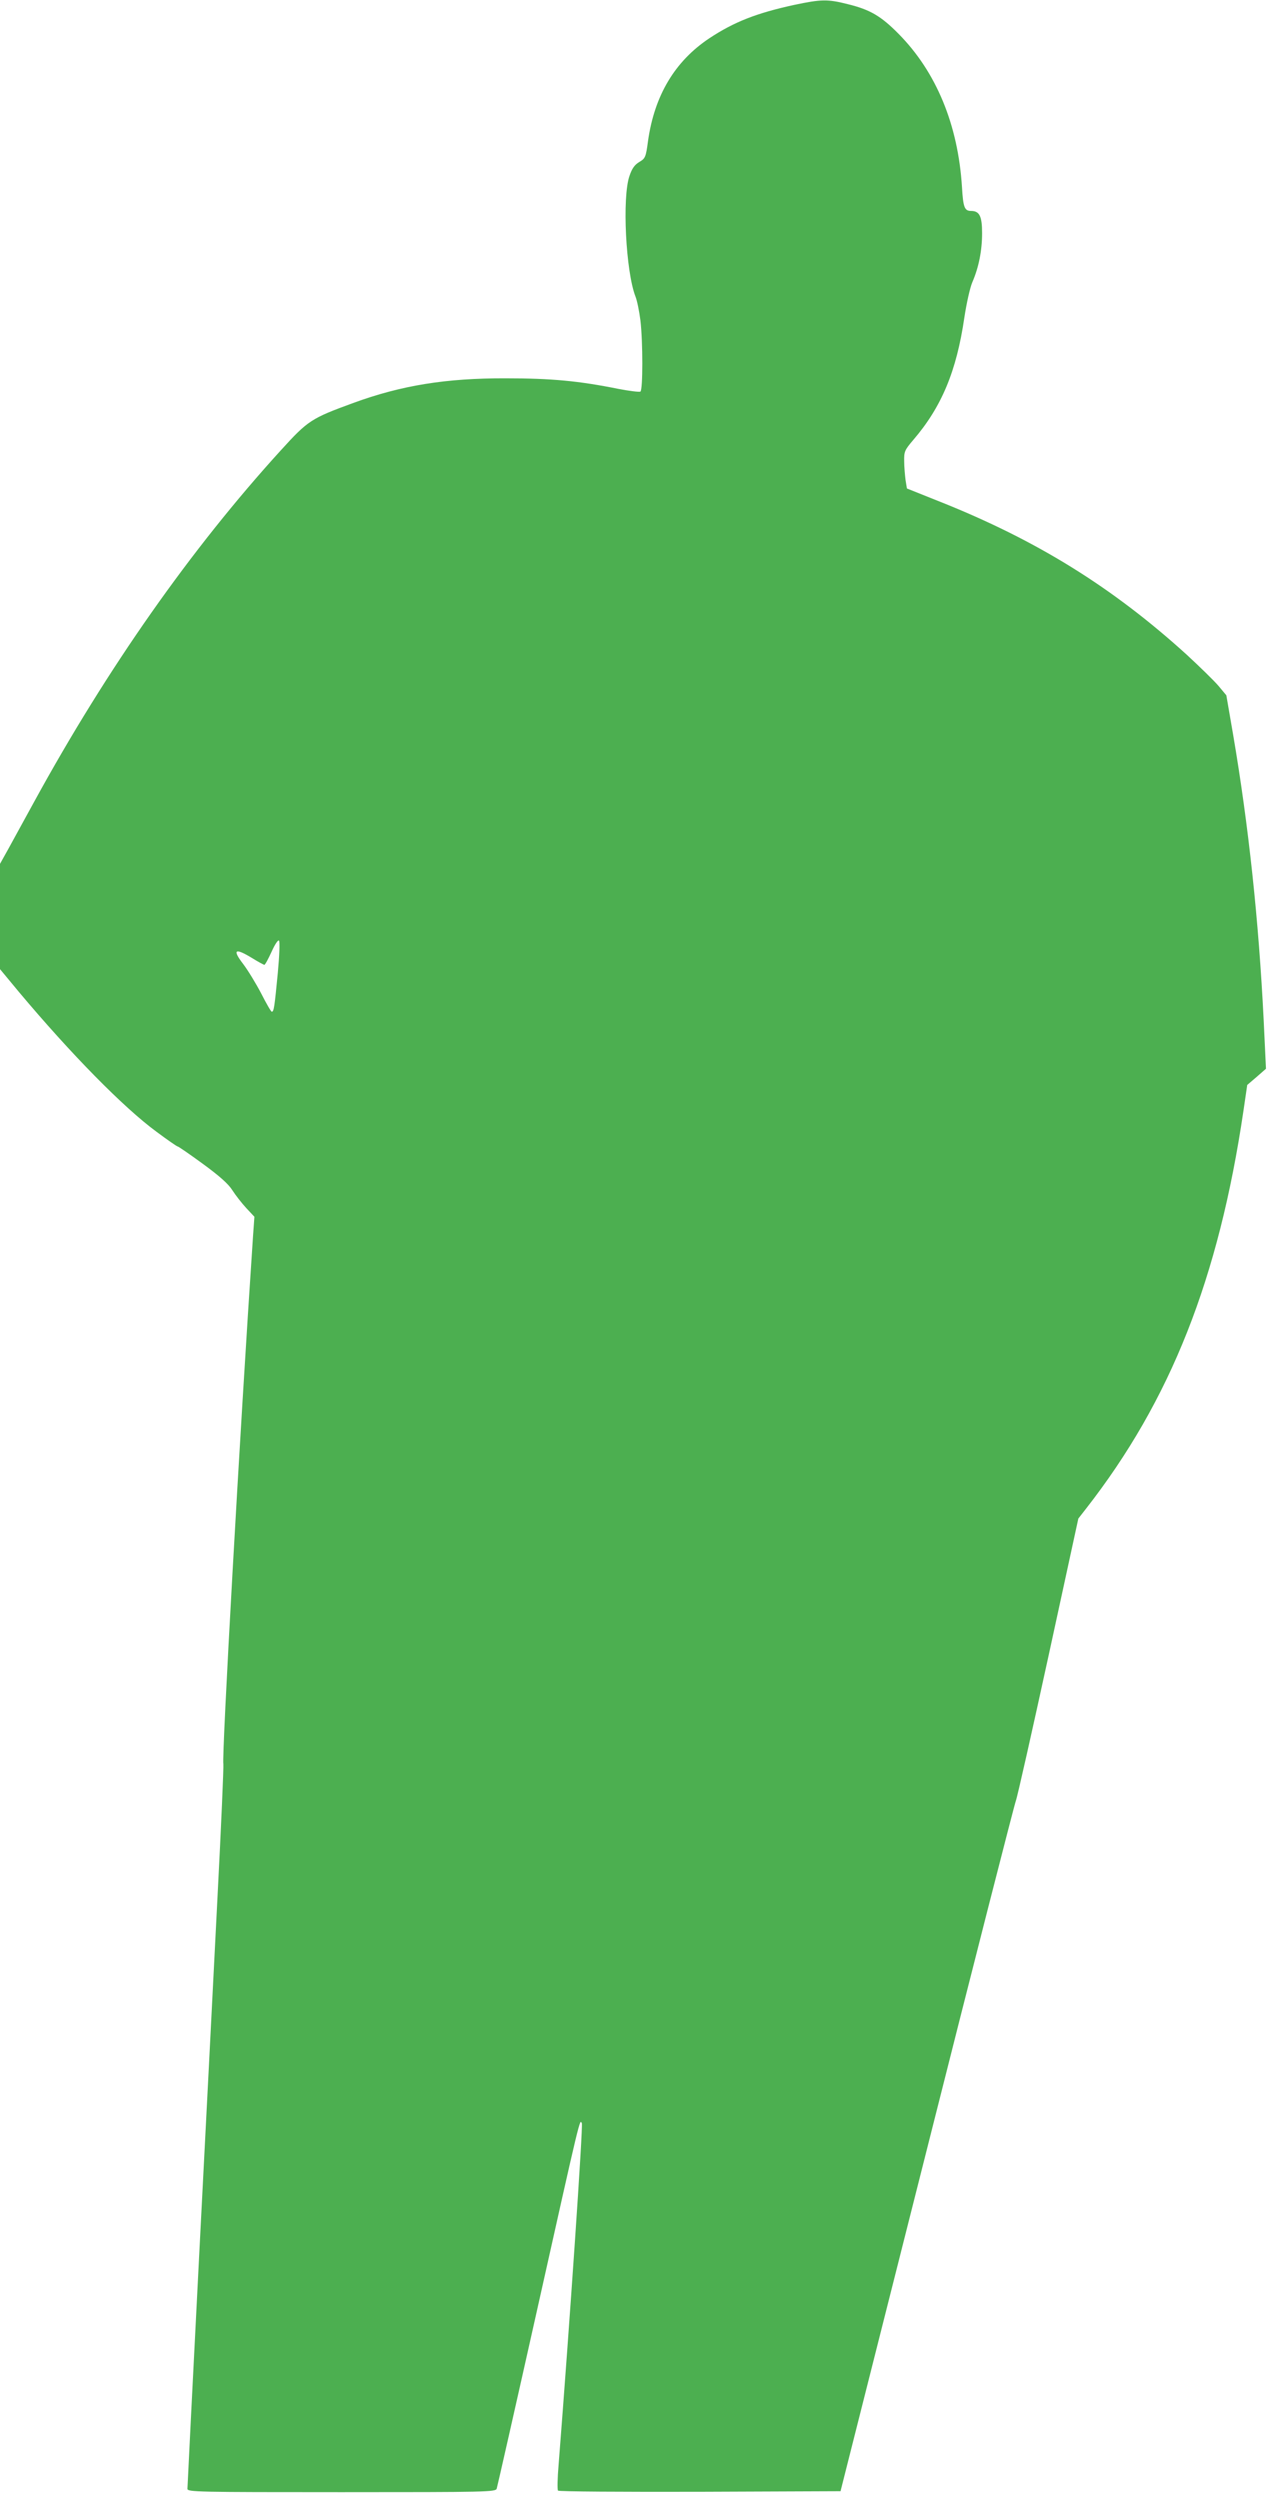
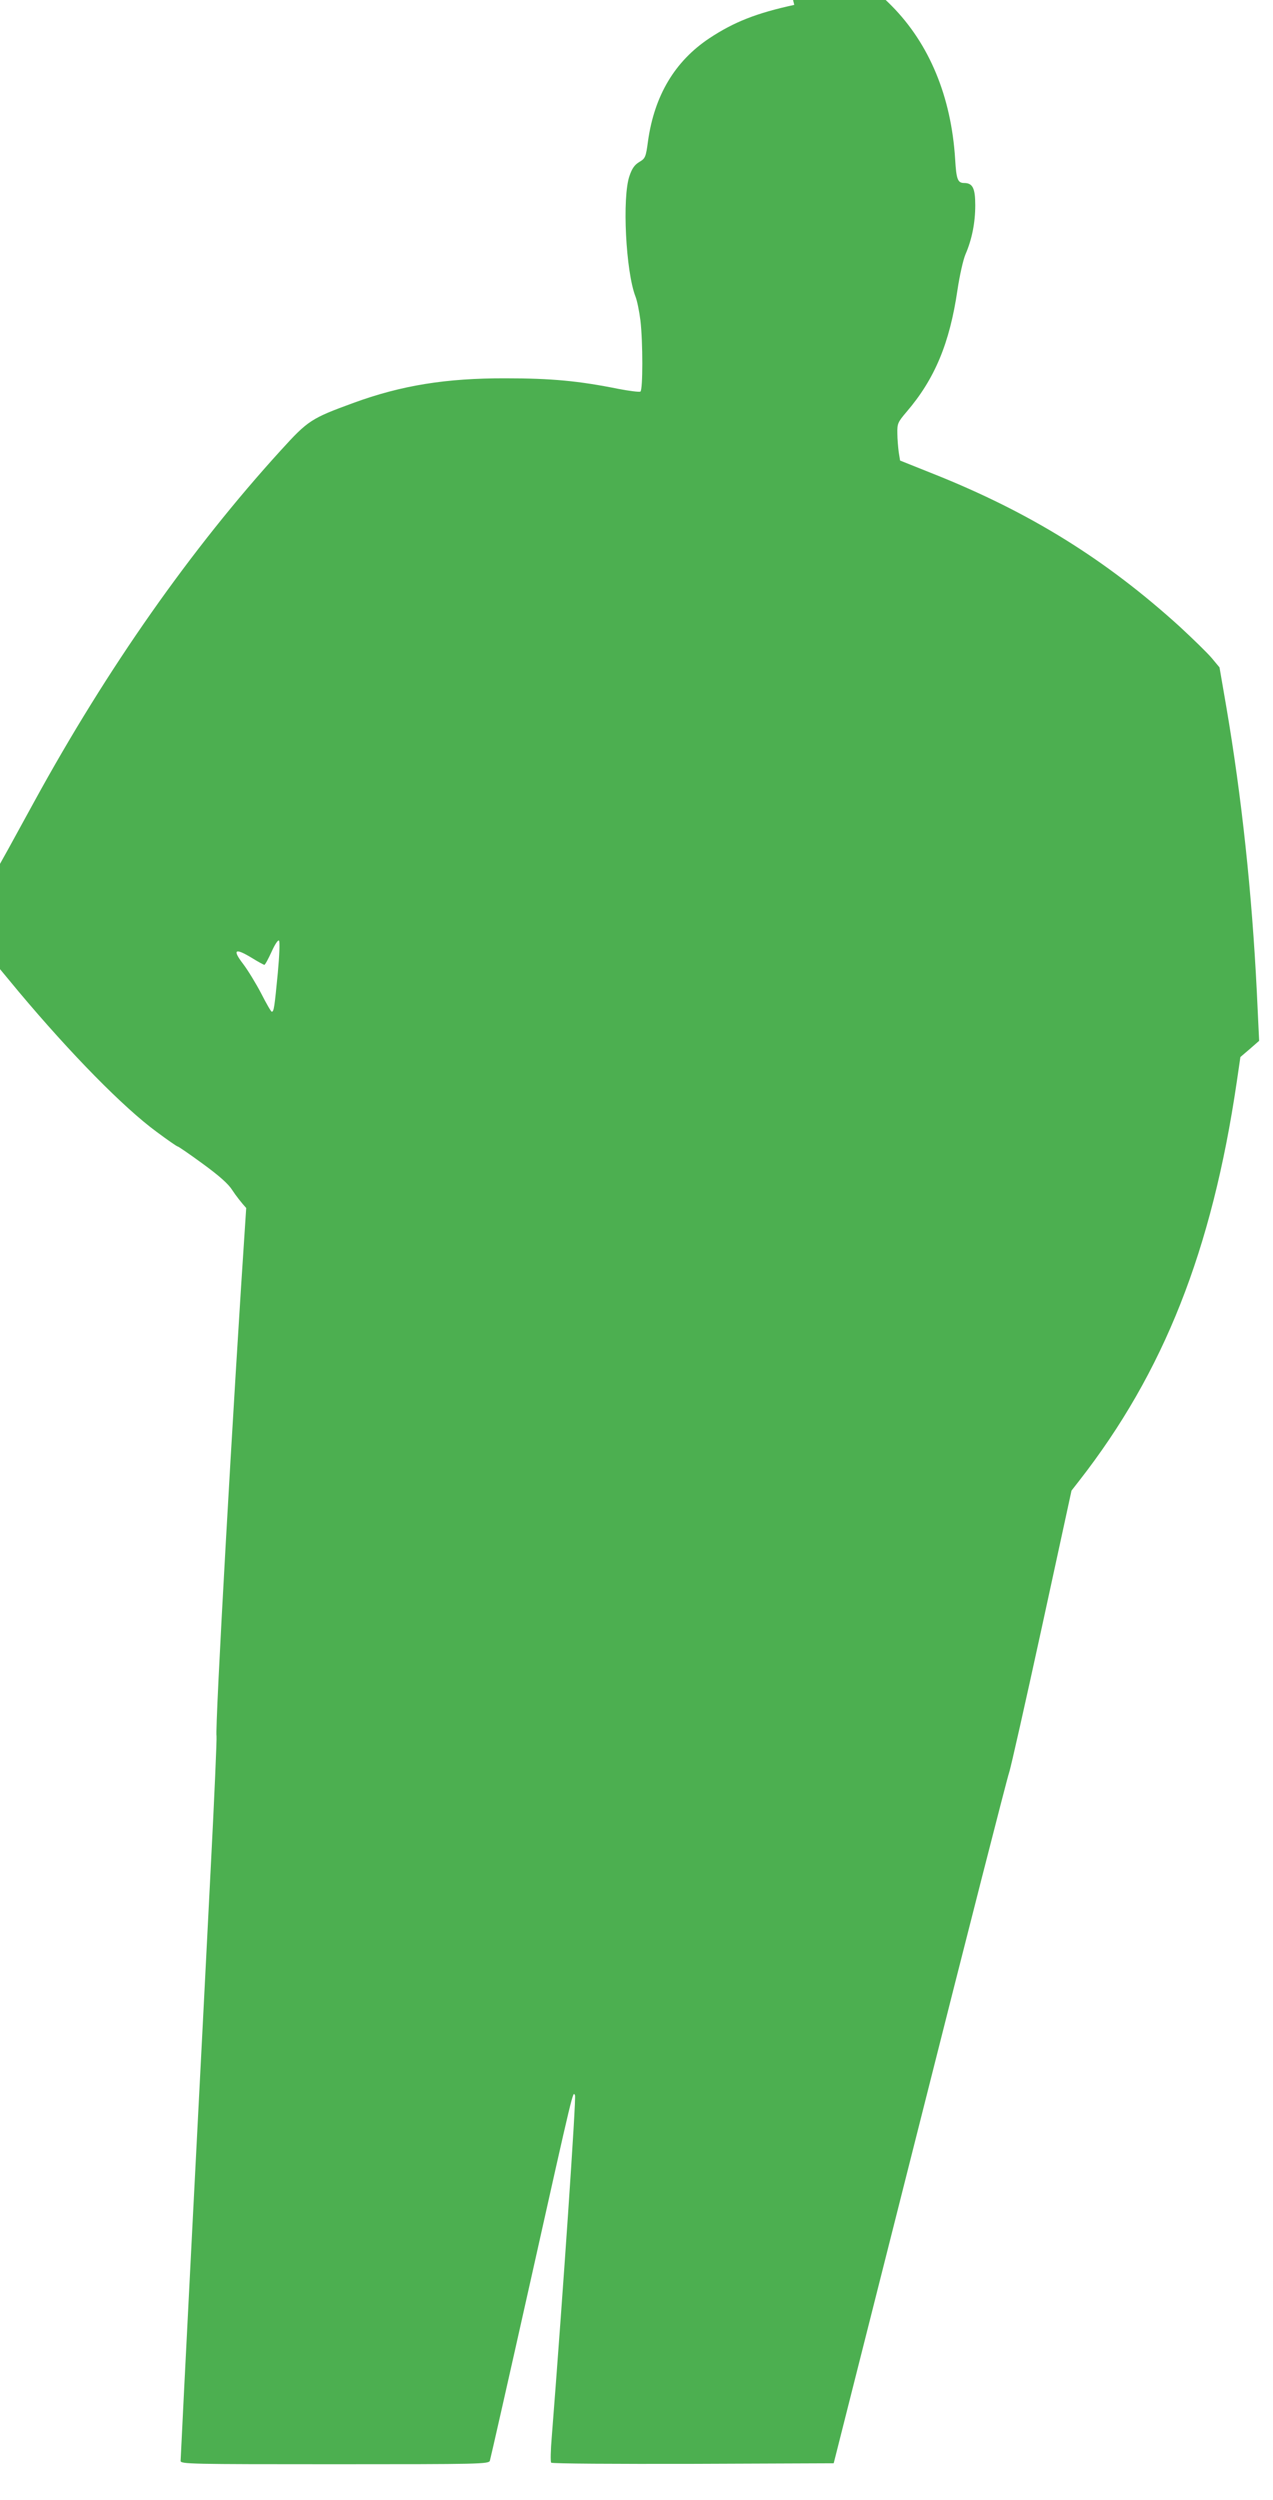
<svg xmlns="http://www.w3.org/2000/svg" version="1.0" width="652pt" height="1280pt" viewBox="0 0 652 1280" preserveAspectRatio="xMidYMid meet">
  <g transform="translate(0,1280) scale(0.1,-0.1)" fill="#4caf50" stroke="none">
-     <path d="M4068 12775 c-193 -42 -308 -87 -435 -171 -177 -118 -281 -293 -314 -526 -11 -83 -14 -89 -44 -107 -24 -14 -38 -33 -51 -72 -38 -109 -19 -490 31 -618 8 -20 19 -74 25 -121 13 -109 13 -357 0 -365 -6 -3 -56 3 -113 14 -204 41 -343 54 -577 54 -305 1 -534 -36 -780 -126 -216 -79 -232 -89 -372 -243 -459 -504 -888 -1114 -1263 -1799 -48 -88 -107 -195 -131 -239 l-44 -79 0 -270 0 -269 97 -117 c266 -317 536 -592 705 -716 55 -41 104 -75 108 -75 4 0 62 -40 129 -89 85 -62 131 -103 151 -135 16 -25 48 -66 71 -91 l42 -45 -7 -98 c-68 -1013 -161 -2670 -152 -2704 2 -10 -11 -316 -30 -681 -18 -364 -61 -1191 -94 -1837 -33 -647 -60 -1183 -60 -1193 0 -16 51 -17 789 -17 743 0 790 1 795 18 3 9 96 419 206 911 227 1016 219 981 230 960 7 -11 -62 -1022 -119 -1749 -6 -69 -7 -128 -3 -132 5 -5 332 -7 728 -6 l719 3 441 1745 c242 960 448 1765 457 1790 9 25 84 360 168 745 l152 700 39 50 c434 556 680 1179 807 2040 l19 130 48 41 48 42 -12 253 c-25 504 -77 993 -156 1456 l-35 203 -40 48 c-22 26 -96 98 -163 160 -379 344 -766 585 -1263 783 l-170 68 -7 43 c-3 24 -7 67 -7 96 -1 50 2 57 47 110 145 169 221 352 261 625 11 73 29 154 41 182 33 76 50 162 50 251 0 87 -13 114 -57 114 -33 0 -40 19 -46 122 -20 320 -132 590 -325 785 -90 91 -146 124 -261 152 -102 26 -136 25 -273 -4z m-2645 -4955 c-17 -176 -20 -200 -31 -200 -4 0 -28 42 -54 93 -26 50 -68 119 -93 152 -56 73 -42 83 44 31 32 -20 62 -36 65 -36 4 0 20 30 37 67 17 38 33 62 38 57 5 -5 2 -78 -6 -164z" />
+     <path d="M4068 12775 c-193 -42 -308 -87 -435 -171 -177 -118 -281 -293 -314 -526 -11 -83 -14 -89 -44 -107 -24 -14 -38 -33 -51 -72 -38 -109 -19 -490 31 -618 8 -20 19 -74 25 -121 13 -109 13 -357 0 -365 -6 -3 -56 3 -113 14 -204 41 -343 54 -577 54 -305 1 -534 -36 -780 -126 -216 -79 -232 -89 -372 -243 -459 -504 -888 -1114 -1263 -1799 -48 -88 -107 -195 -131 -239 l-44 -79 0 -270 0 -269 97 -117 c266 -317 536 -592 705 -716 55 -41 104 -75 108 -75 4 0 62 -40 129 -89 85 -62 131 -103 151 -135 16 -25 48 -66 71 -91 c-68 -1013 -161 -2670 -152 -2704 2 -10 -11 -316 -30 -681 -18 -364 -61 -1191 -94 -1837 -33 -647 -60 -1183 -60 -1193 0 -16 51 -17 789 -17 743 0 790 1 795 18 3 9 96 419 206 911 227 1016 219 981 230 960 7 -11 -62 -1022 -119 -1749 -6 -69 -7 -128 -3 -132 5 -5 332 -7 728 -6 l719 3 441 1745 c242 960 448 1765 457 1790 9 25 84 360 168 745 l152 700 39 50 c434 556 680 1179 807 2040 l19 130 48 41 48 42 -12 253 c-25 504 -77 993 -156 1456 l-35 203 -40 48 c-22 26 -96 98 -163 160 -379 344 -766 585 -1263 783 l-170 68 -7 43 c-3 24 -7 67 -7 96 -1 50 2 57 47 110 145 169 221 352 261 625 11 73 29 154 41 182 33 76 50 162 50 251 0 87 -13 114 -57 114 -33 0 -40 19 -46 122 -20 320 -132 590 -325 785 -90 91 -146 124 -261 152 -102 26 -136 25 -273 -4z m-2645 -4955 c-17 -176 -20 -200 -31 -200 -4 0 -28 42 -54 93 -26 50 -68 119 -93 152 -56 73 -42 83 44 31 32 -20 62 -36 65 -36 4 0 20 30 37 67 17 38 33 62 38 57 5 -5 2 -78 -6 -164z" />
  </g>
</svg>